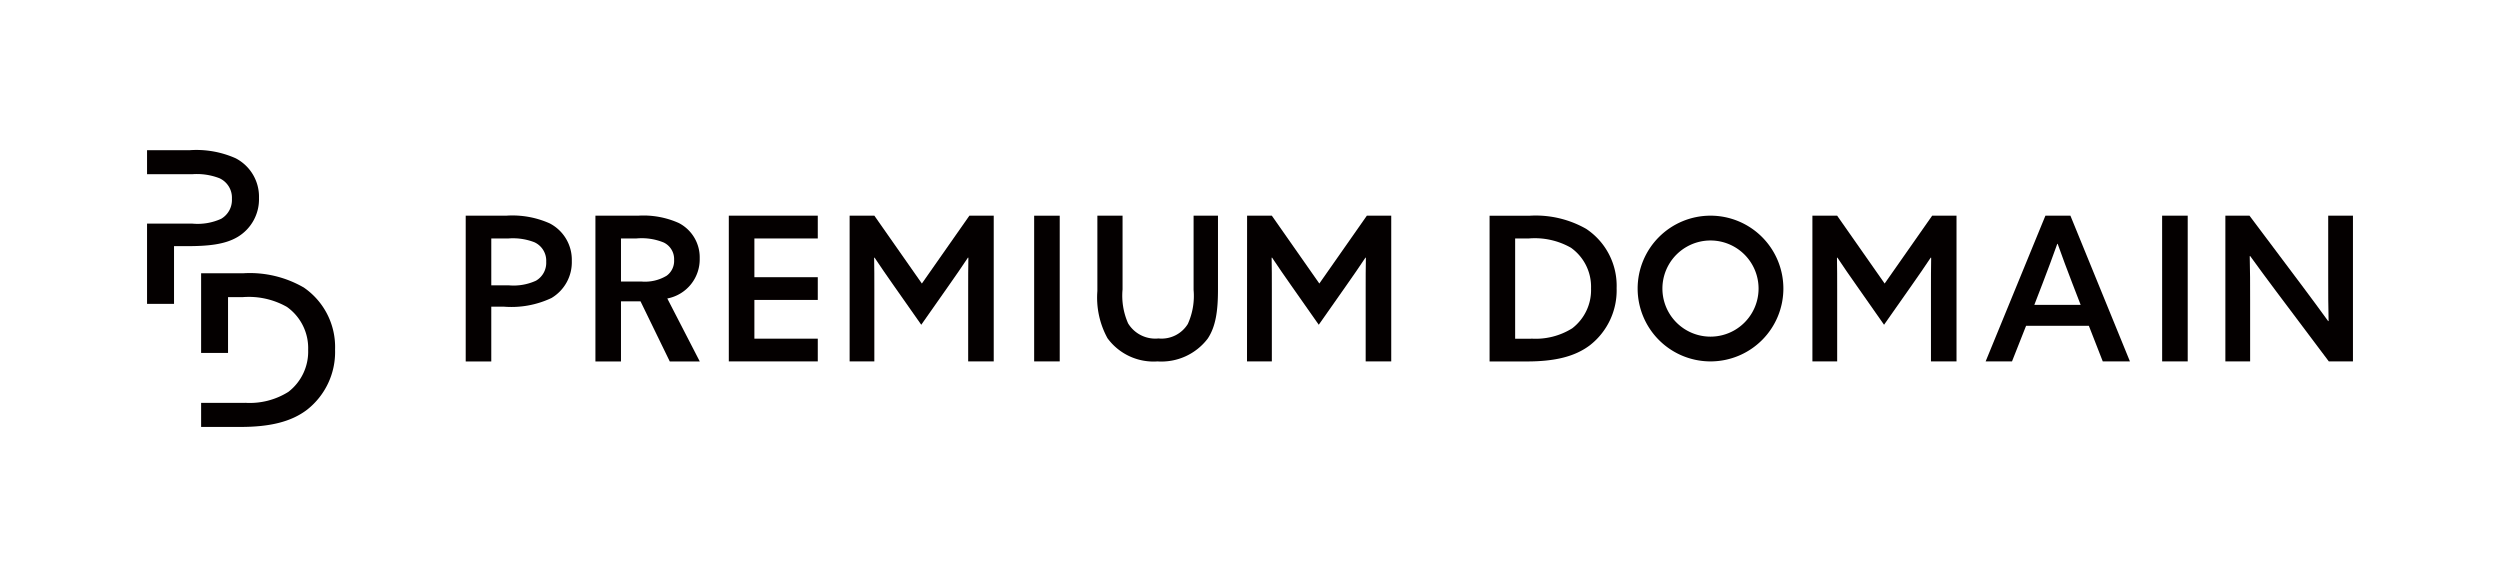
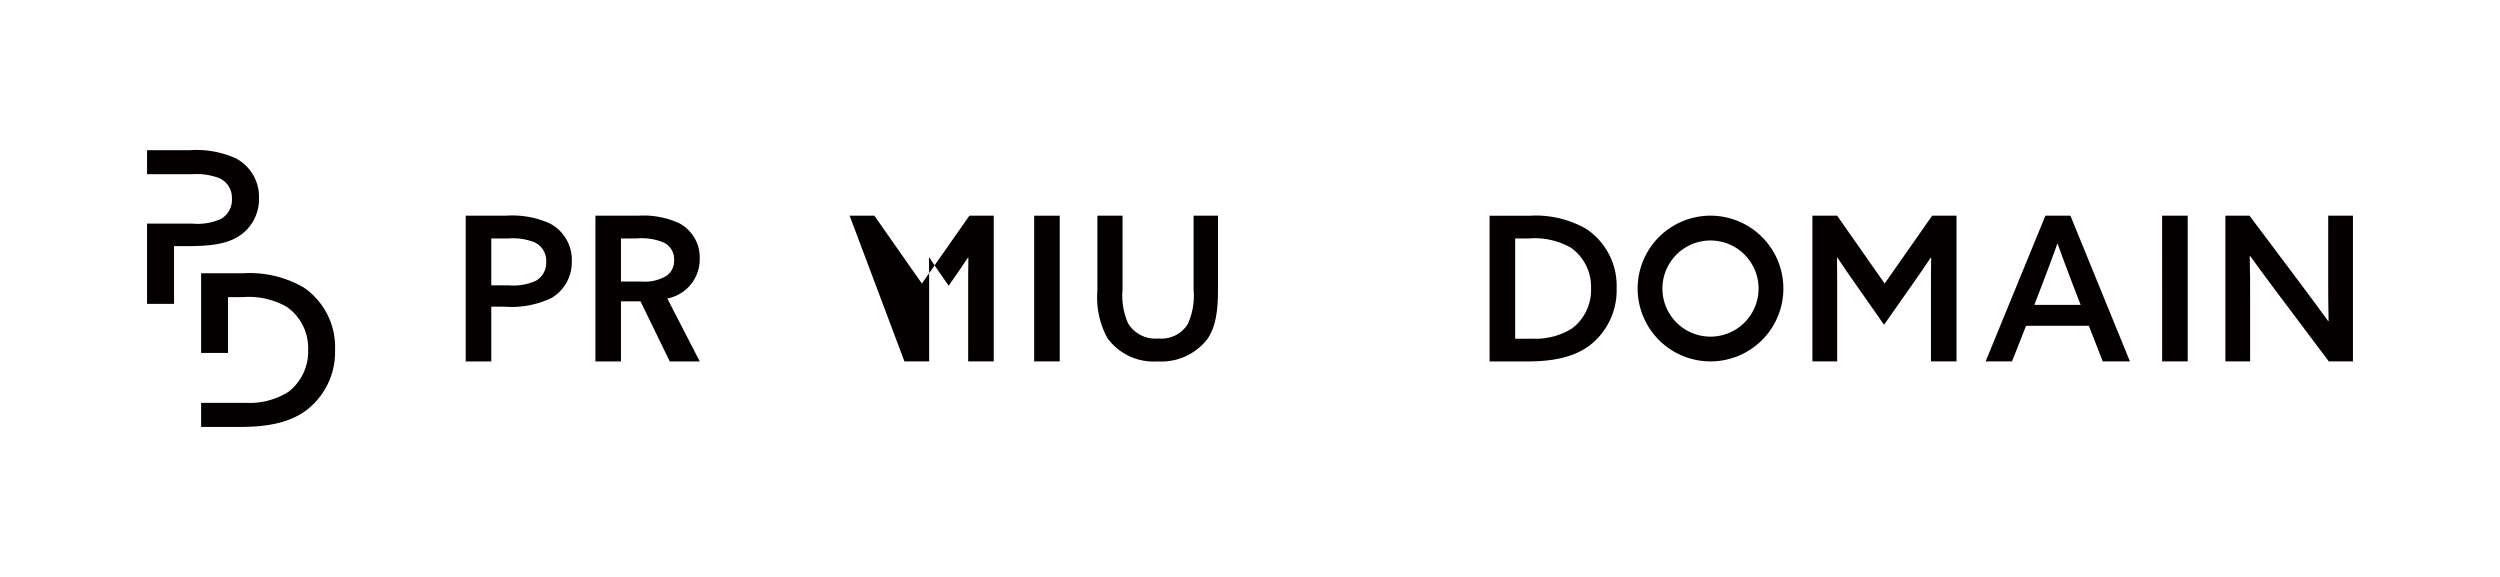
<svg xmlns="http://www.w3.org/2000/svg" height="60" viewBox="0 0 260 60" width="260">
  <path d="m0 0h260v60h-260z" fill="none" />
  <g fill="#040000">
    <path d="m60.533 8.841h4.416a8.971 8.971 0 0 1 4.251.759 4.02 4.02 0 0 1 2.178 3.684 4.142 4.142 0 0 1 -3.37 4.166l3.378 6.55h-3.12l-3.044-6.256h-2.031v6.256h-2.658zm4.776 6.845a4.352 4.352 0 0 0 2.637-.607 1.9 1.9 0 0 0 .77-1.632 1.912 1.912 0 0 0 -1.088-1.821 6.023 6.023 0 0 0 -2.826-.419h-1.611v4.48z" transform="translate(1.391 13.592)" />
-     <path d="m94.851 8.847h2.575l4.939 7.055 4.94-7.055h2.533v15.153h-2.658v-7.491c0-1.151 0-2.239.022-3.286l-.042-.021c-.628.963-1.3 1.905-2.009 2.927l-2.85 4.06-2.85-4.06c-.711-1.025-1.382-1.967-2.01-2.927l-.042.021c.022 1.047.022 2.135.022 3.286v7.491h-2.57z" transform="translate(-6.49 13.586)" />
+     <path d="m94.851 8.847h2.575l4.939 7.055 4.94-7.055h2.533v15.153h-2.658v-7.491c0-1.151 0-2.239.022-3.286l-.042-.021c-.628.963-1.3 1.905-2.009 2.927c-.711-1.025-1.382-1.967-2.01-2.927l-.042.021c.022 1.047.022 2.135.022 3.286v7.491h-2.57z" transform="translate(-6.49 13.586)" />
    <path d="m119.764 8.847h2.659v15.153h-2.659z" transform="translate(-12.212 13.586)" />
    <path d="m140.843 16.518c0 2.206-.227 3.856-1.072 5.115a6.047 6.047 0 0 1 -5.219 2.367 5.932 5.932 0 0 1 -5.2-2.413 8.774 8.774 0 0 1 -1.052-4.909v-7.834h2.619v7.674a7.112 7.112 0 0 0 .577 3.526 3.308 3.308 0 0 0 3.158 1.568 3.205 3.205 0 0 0 3.052-1.506 7.077 7.077 0 0 0 .6-3.547v-7.715h2.537z" transform="translate(-14.173 13.587)" />
-     <path d="m148.509 8.847h2.575l4.939 7.055 4.94-7.055h2.537v15.153h-2.658v-7.491c0-1.151 0-2.239.022-3.286l-.042-.021c-.628.963-1.3 1.905-2.009 2.927l-2.85 4.06-2.85-4.06c-.711-1.025-1.382-1.967-2.01-2.927l-.042.021c.022 1.047.022 2.135.022 3.286v7.491h-2.583z" transform="translate(-18.812 13.586)" />
    <path d="m201.238 16.425a7.578 7.578 0 1 1 7.578 7.575 7.578 7.578 0 0 1 -7.578-7.575zm12.576 0a5 5 0 1 0 -10 0 5 5 0 1 0 10 0z" transform="translate(-30.923 13.586)" />
    <path d="m224.831 8.847h2.575l4.939 7.055 4.941-7.055h2.533v15.153h-2.658v-7.491c0-1.151 0-2.239.022-3.286l-.042-.021c-.628.963-1.3 1.905-2.009 2.927l-2.85 4.06-2.844-4.06c-.712-1.025-1.387-1.967-2.011-2.927l-.041.021c.021 1.047.021 2.135.021 3.286v7.491h-2.575z" transform="translate(-36.341 13.586)" />
    <path d="m263.226 24h-2.826l-1.445-3.7h-6.531l-1.463 3.7h-2.742l6.217-15.156h2.6zm-9.942-5.882h4.816l-.881-2.282c-.524-1.361-1.026-2.7-1.508-4.061h-.042c-.5 1.4-.983 2.7-1.506 4.061z" transform="translate(-41.713 13.586)" />
    <path d="m272.044 8.847h2.662v15.153h-2.659z" transform="translate(-47.184 13.586)" />
    <path d="m280.583 24v-15.153h2.511l5.484 7.307c.942 1.256 1.821 2.449 2.7 3.662l.041-.021c-.041-1.424-.041-2.972-.041-4.584v-6.364h2.574v15.153h-2.511l-5.483-7.3c-.942-1.256-1.821-2.449-2.7-3.664l-.042.022c.042 1.423.042 2.972.042 4.584v6.358z" transform="translate(-49.145 13.586)" />
    <path d="m51.751 9.636a9.515 9.515 0 0 0 -4.5-.8h-4.23v15.164h2.659v-5.7h1.3a9.76 9.76 0 0 0 4.961-.9 4.328 4.328 0 0 0 2.114-3.852 4.262 4.262 0 0 0 -2.304-3.912zm-1.424 5.964a5.587 5.587 0 0 1 -2.846.479h-1.8v-4.874h1.8a6.175 6.175 0 0 1 2.679.394 2.108 2.108 0 0 1 1.233 2.031 2.147 2.147 0 0 1 -1.066 1.97z" transform="translate(5.413 13.593)" />
    <path d="m191.318 10.224a10.594 10.594 0 0 0 -5.862-1.382h-4.208v15.158h3.873c2.909 0 5-.5 6.573-1.695a7.234 7.234 0 0 0 2.767-5.925 7.106 7.106 0 0 0 -3.143-6.154zm-1.464 10.323a7.162 7.162 0 0 1 -4.275 1.078v.009h-1.672v-10.426h1.424a7.614 7.614 0 0 1 4.375.963 4.976 4.976 0 0 1 2.094 4.229 5.015 5.015 0 0 1 -1.946 4.145z" transform="translate(-26.332 13.591)" />
-     <path d="m87.793 11.213v-2.366h-9.253v15.153h9.253v-2.363h-6.593v-4.03h6.593v-2.365h-6.593v-4.03z" transform="translate(-2.744 13.586)" />
    <path d="m9.209.832a10.041 10.041 0 0 0 -4.747-.839h-4.462v2.5h4.7a6.512 6.512 0 0 1 2.826.416 2.224 2.224 0 0 1 1.3 2.142 2.266 2.266 0 0 1 -1.118 2.079 5.9 5.9 0 0 1 -3 .5h-4.708v8.347h2.806v-6.003h1.368c2.209 0 3.929-.177 5.234-.949a4.567 4.567 0 0 0 2.234-4.064 4.5 4.5 0 0 0 -2.433-4.129z" transform="translate(15.293 15.625)" />
    <path d="m17.926 18.07a11.182 11.182 0 0 0 -6.184-1.457h-4.442v8.287h2.8v-5.8h1.509a8.03 8.03 0 0 1 4.615 1.016 5.251 5.251 0 0 1 2.208 4.461 5.289 5.289 0 0 1 -2.054 4.372 7.544 7.544 0 0 1 -4.51 1.139v.01h-4.568v2.5h4.083c3.07 0 5.278-.53 6.933-1.788a7.631 7.631 0 0 0 2.915-6.25 7.5 7.5 0 0 0 -3.3-6.493z" transform="translate(13.616 11.803)" />
  </g>
</svg>